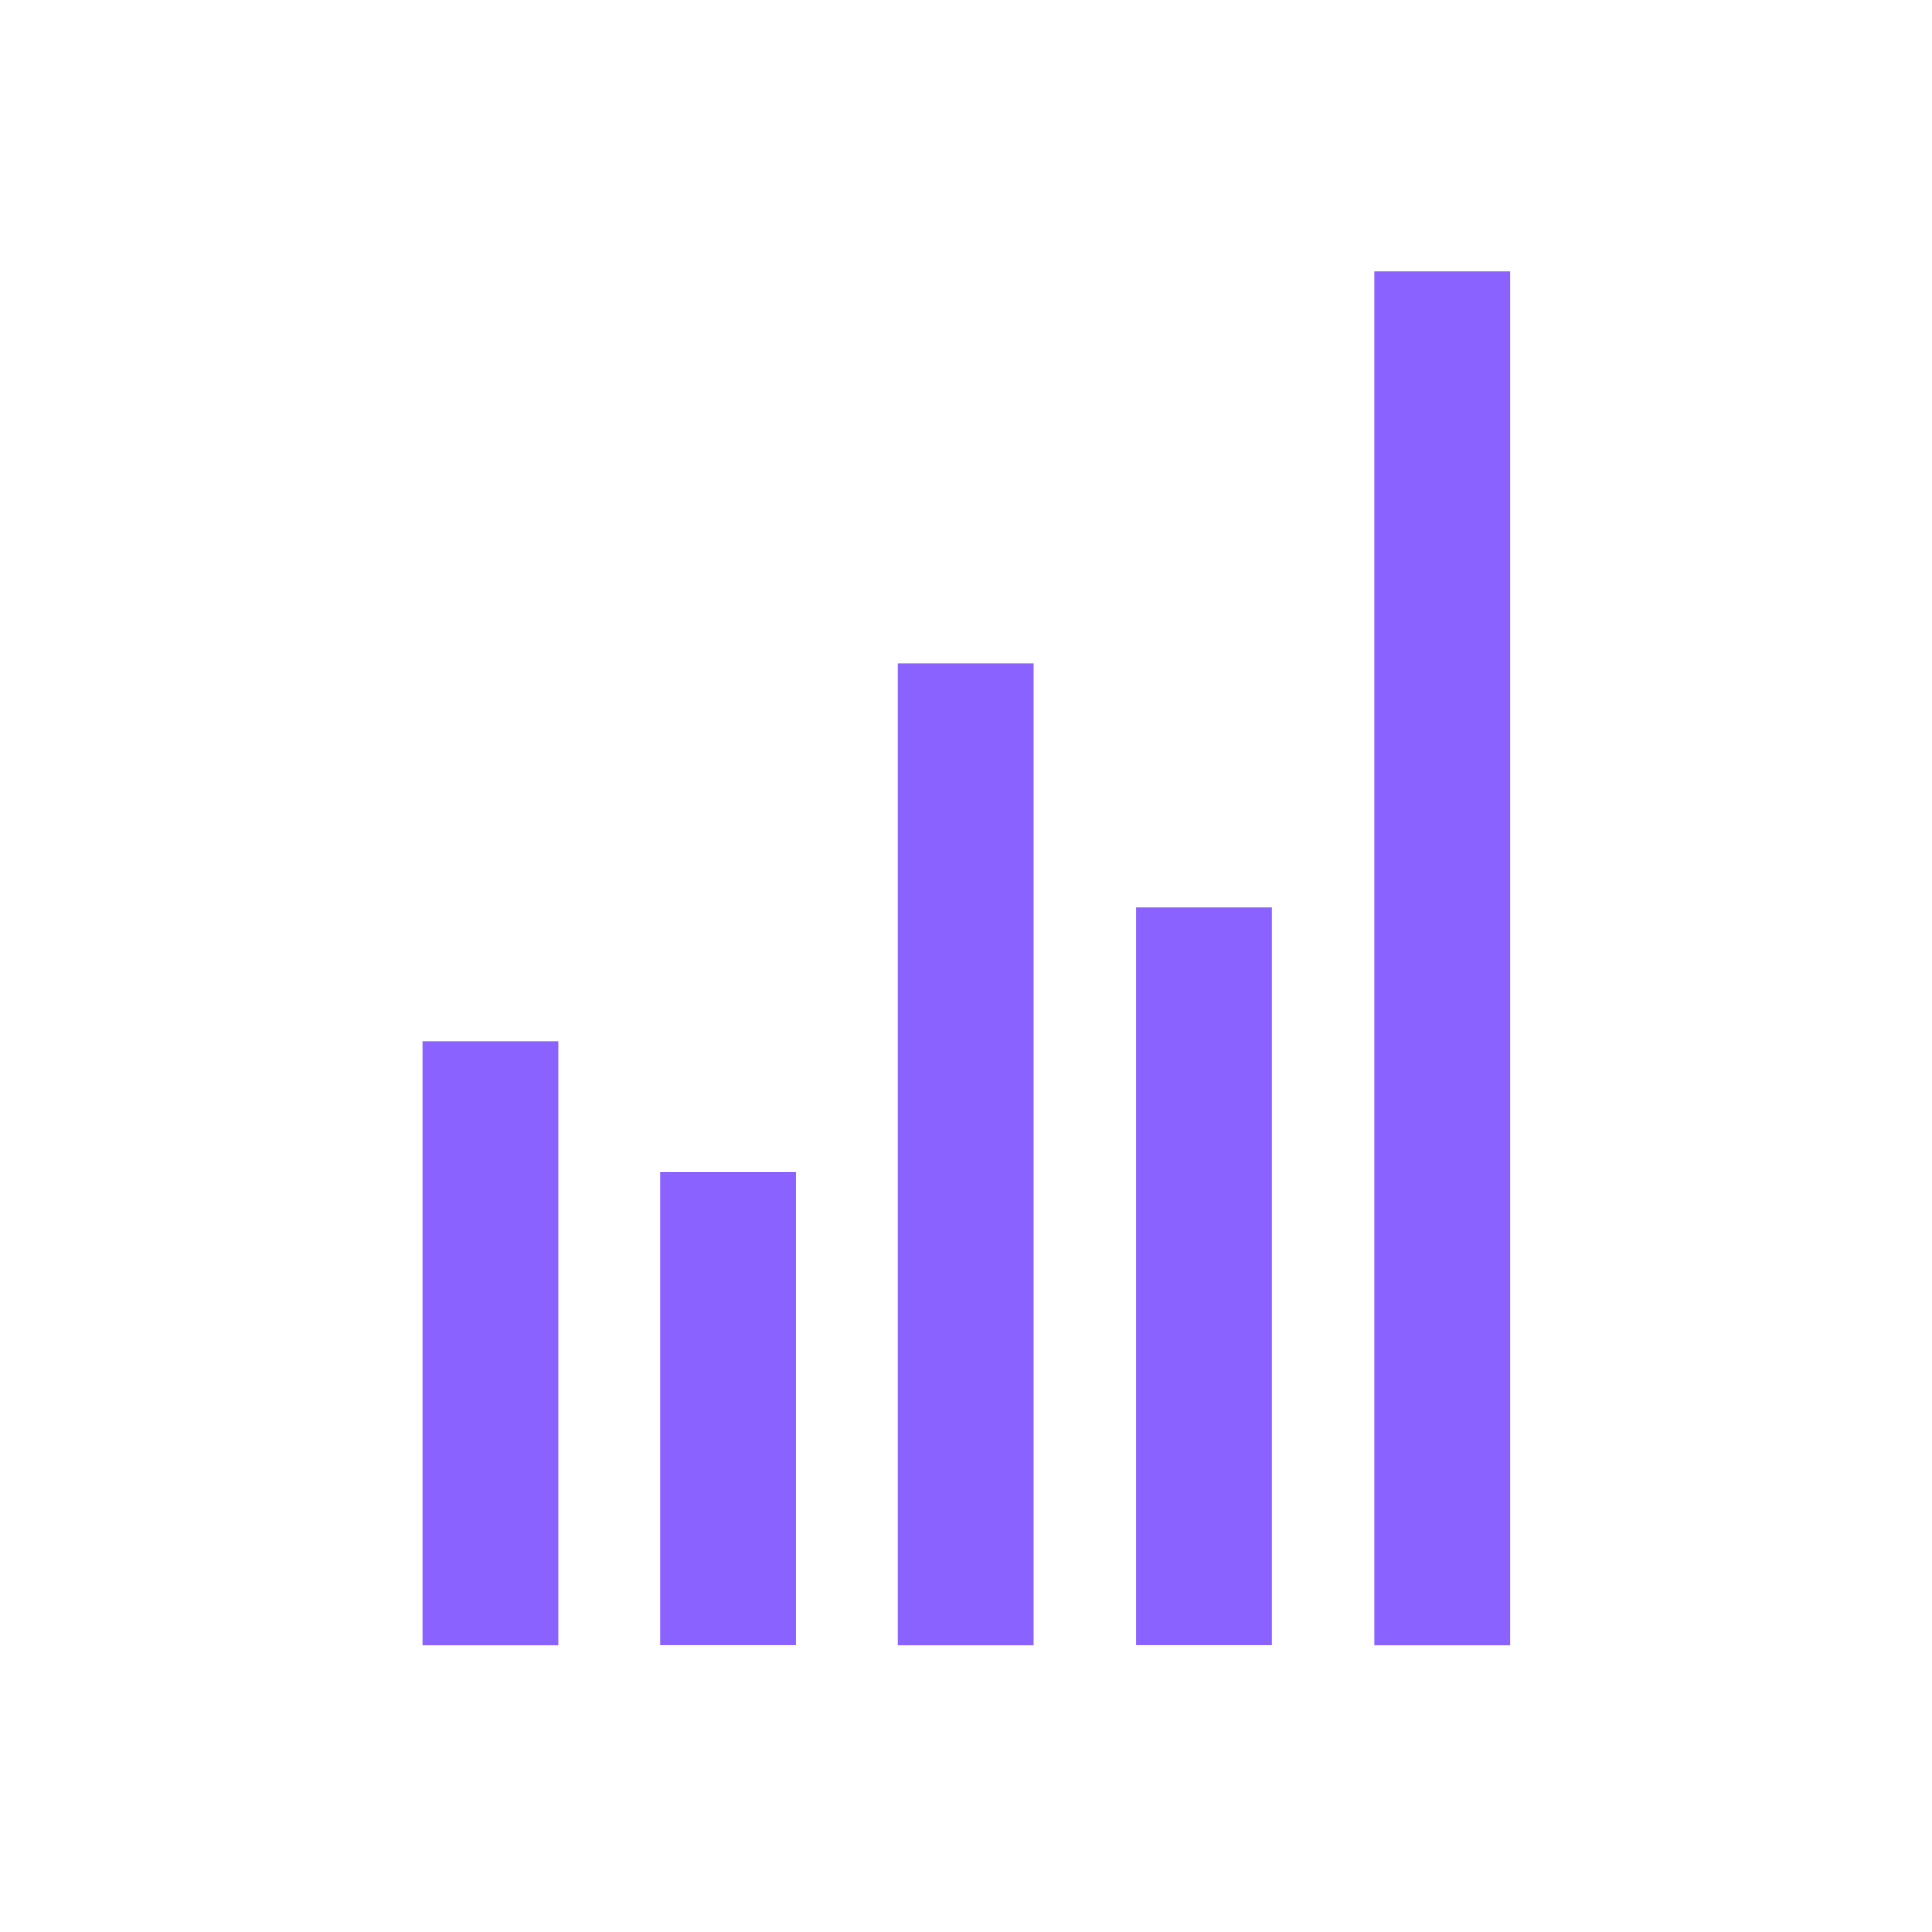
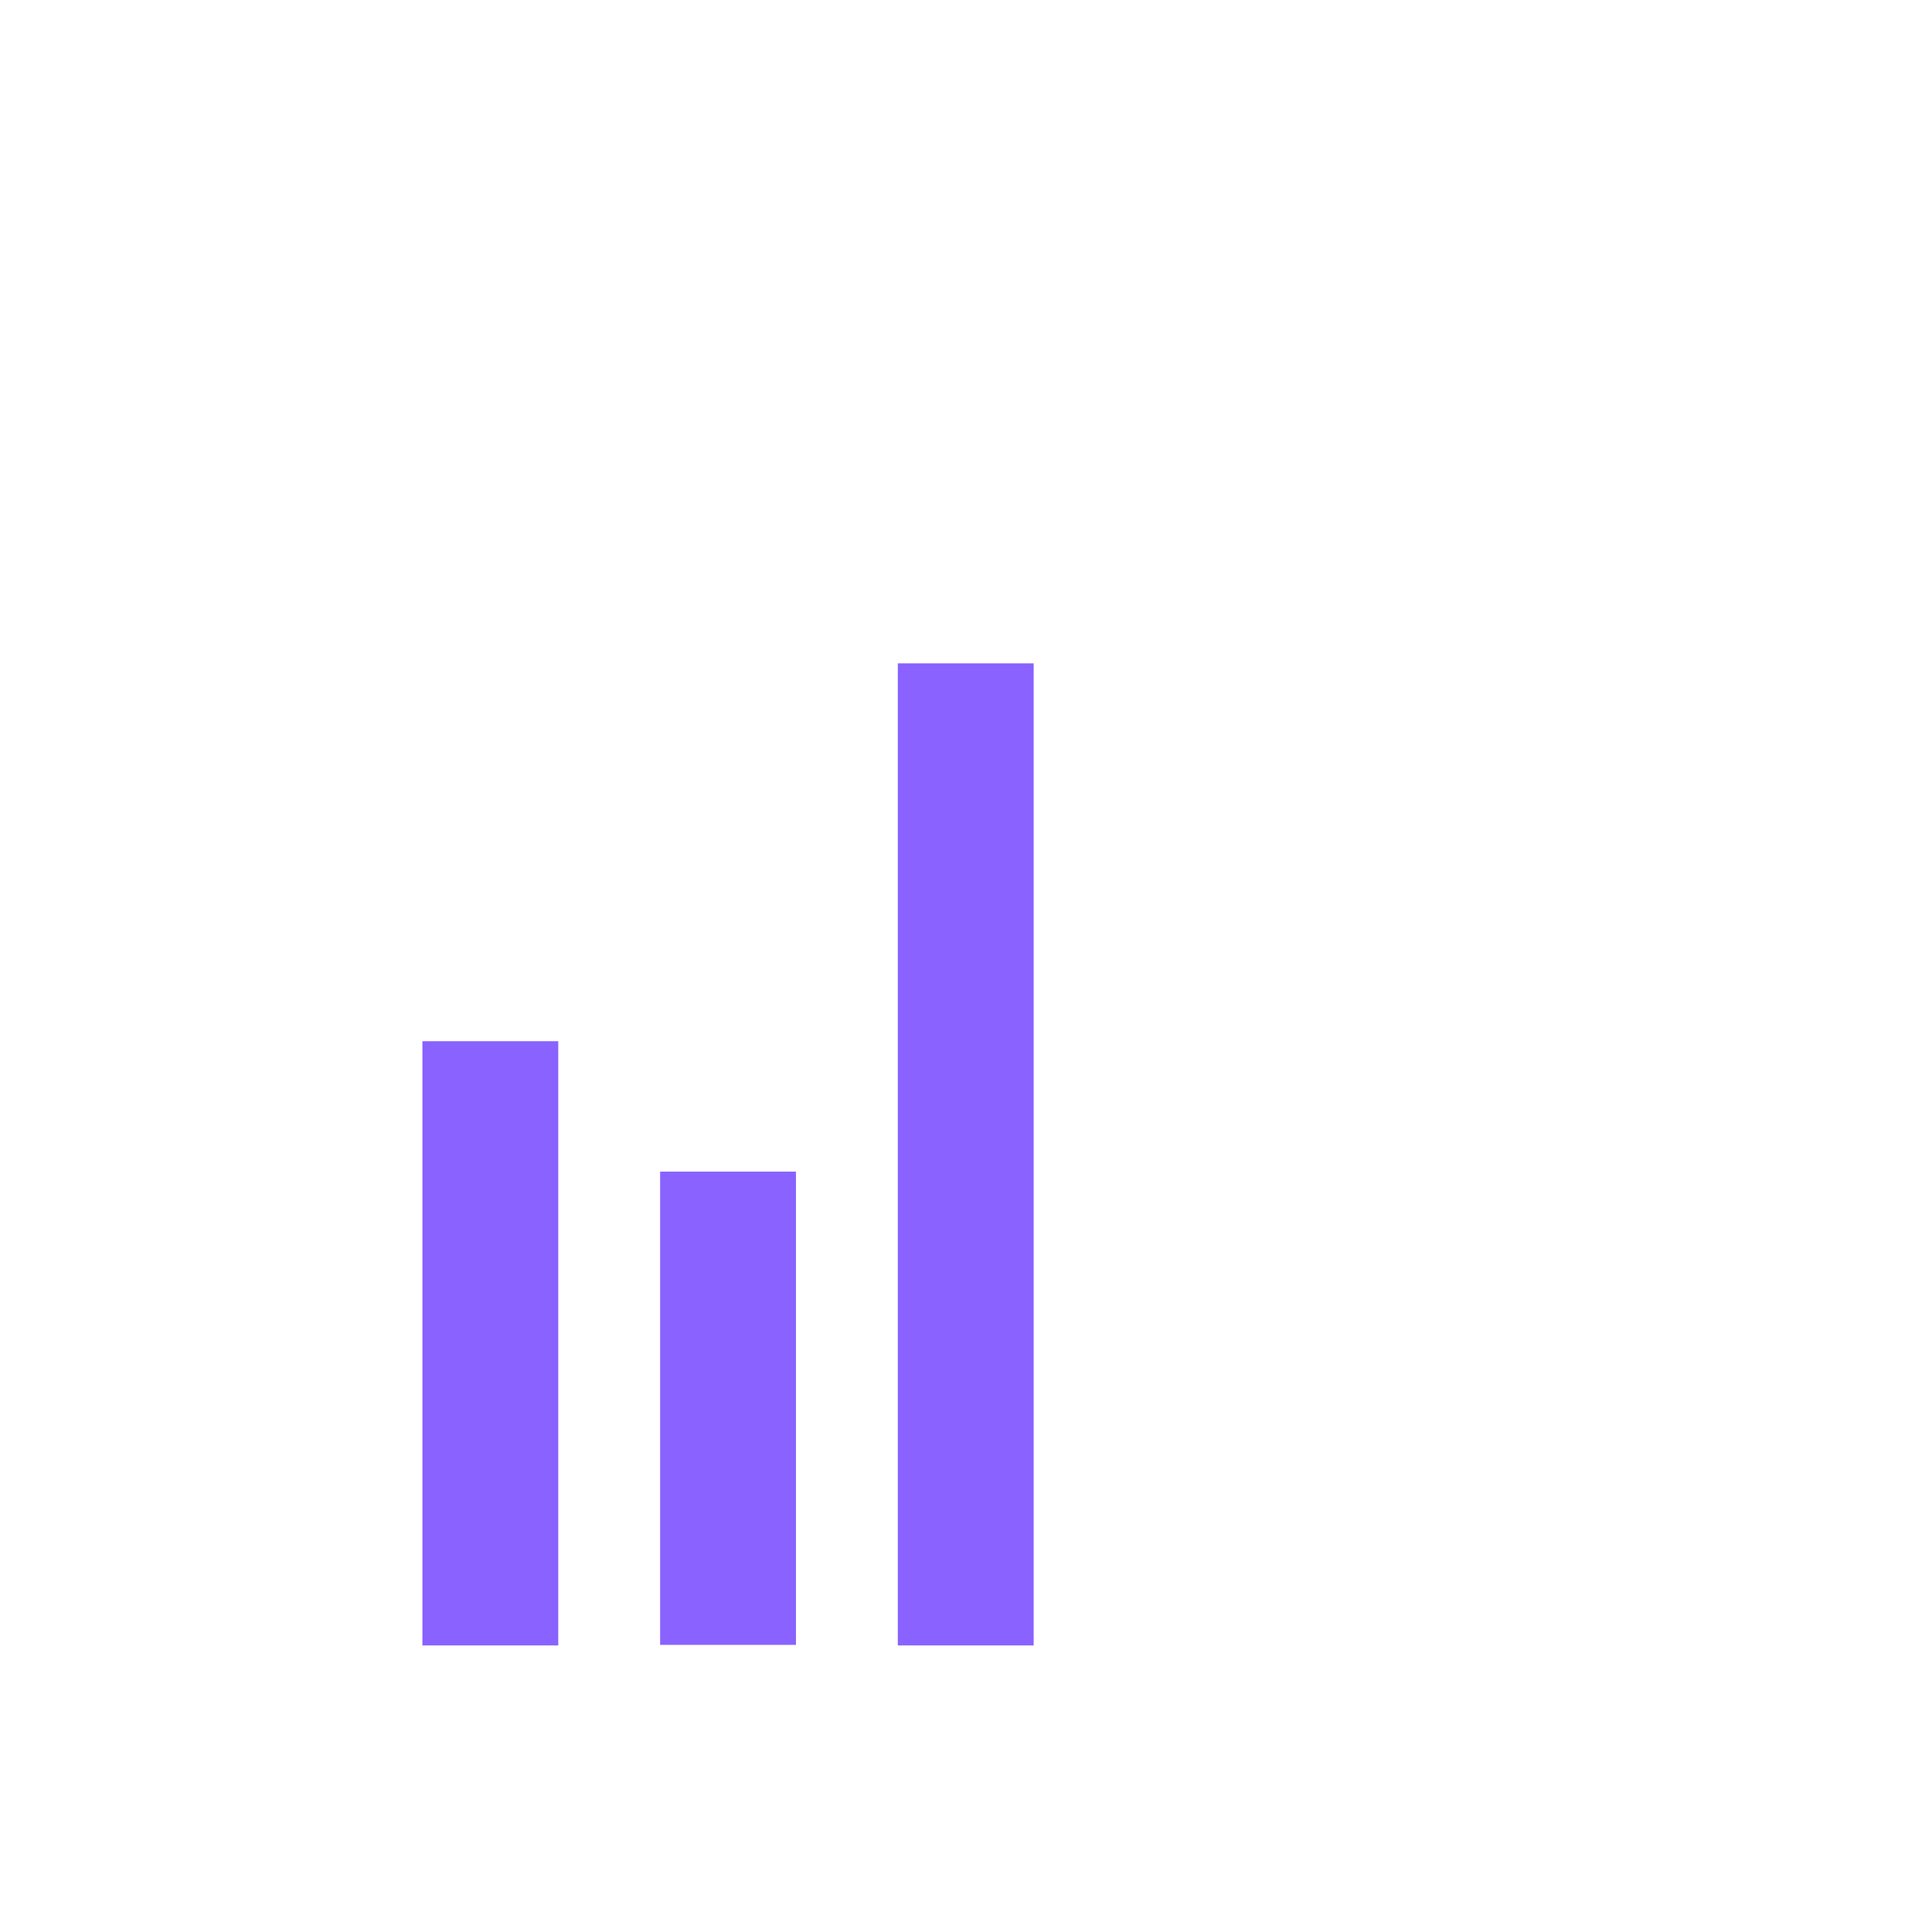
<svg xmlns="http://www.w3.org/2000/svg" viewBox="0 0 100 100">
  <g fill="#8962ff" data-name="Groupe 2341">
    <path d="M21.864 85.167V53.892h7.031v31.275z" data-name="Rectangle 414" />
    <path d="M34.168 85.139V60.643h7.031v24.496z" data-name="Rectangle 415" />
    <path d="M46.471 85.167V34.335h7.031v50.832z" data-name="Rectangle 416" />
-     <path d="M58.803 85.139V46.973h7.031v38.166z" data-name="Rectangle 417" />
-     <path d="M71.134 85.167V14.052h7.031v71.115z" data-name="Rectangle 418" />
+     <path d="M71.134 85.167V14.052v71.115z" data-name="Rectangle 418" />
  </g>
</svg>